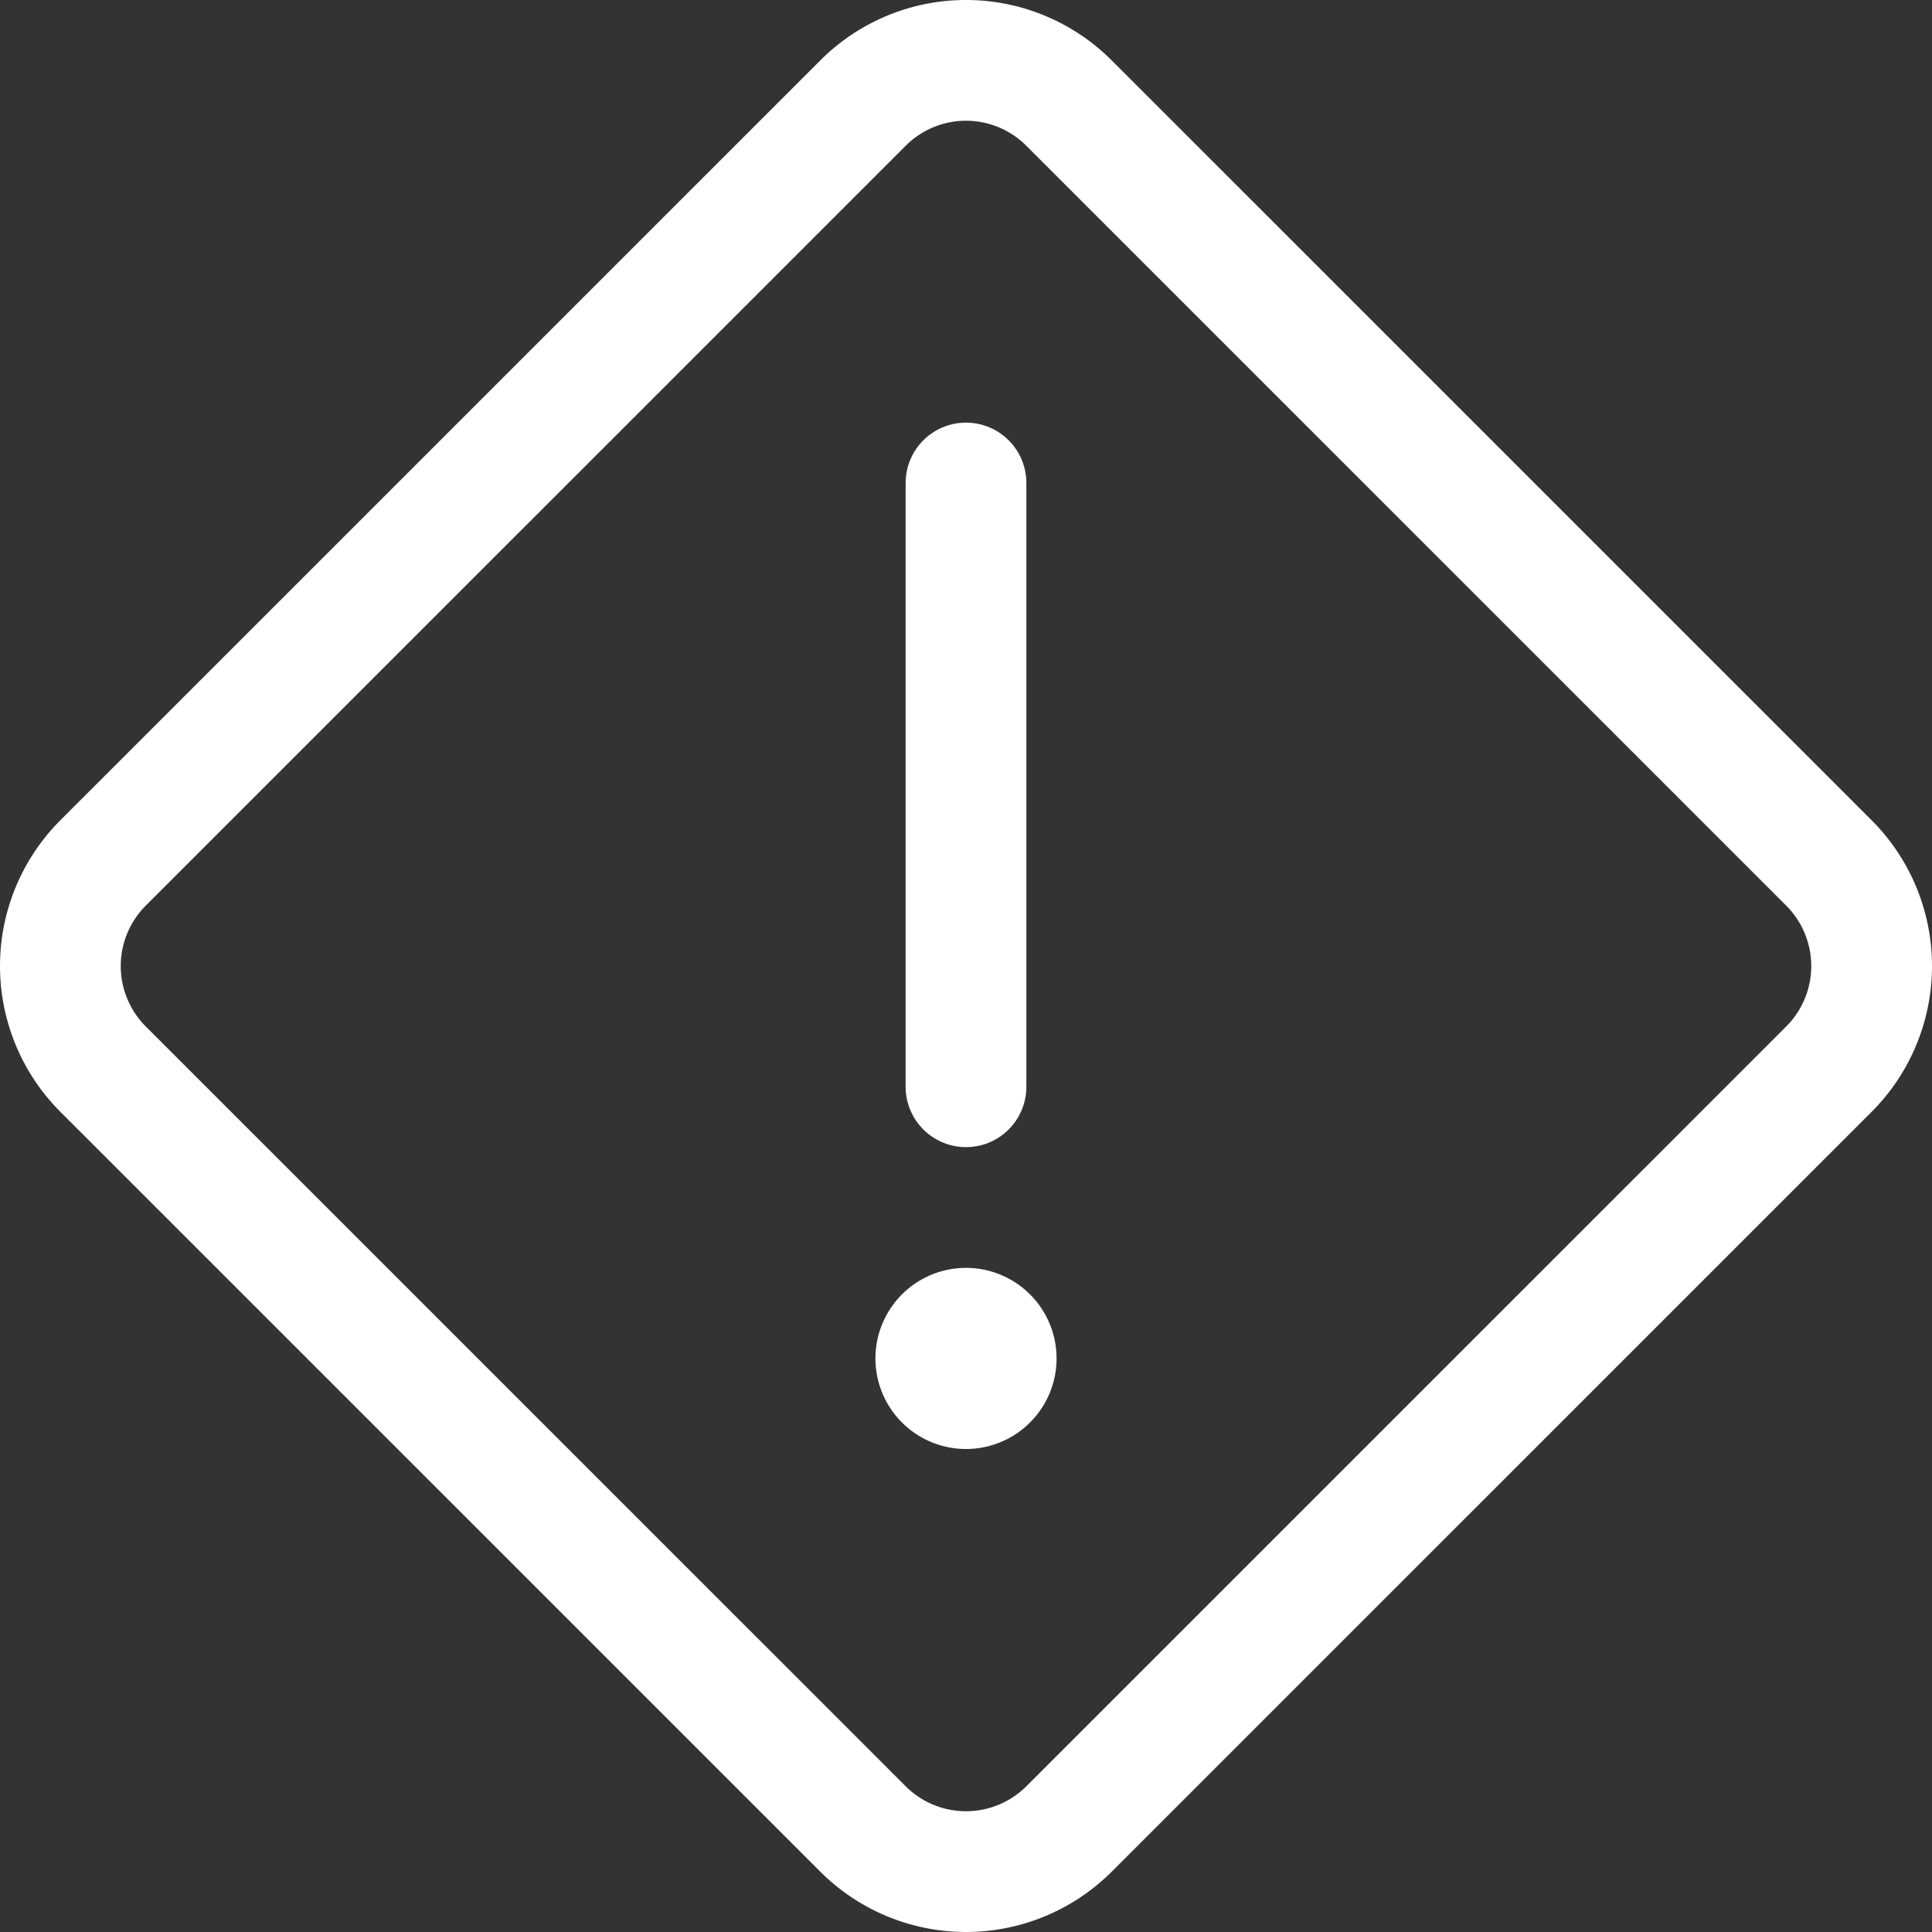
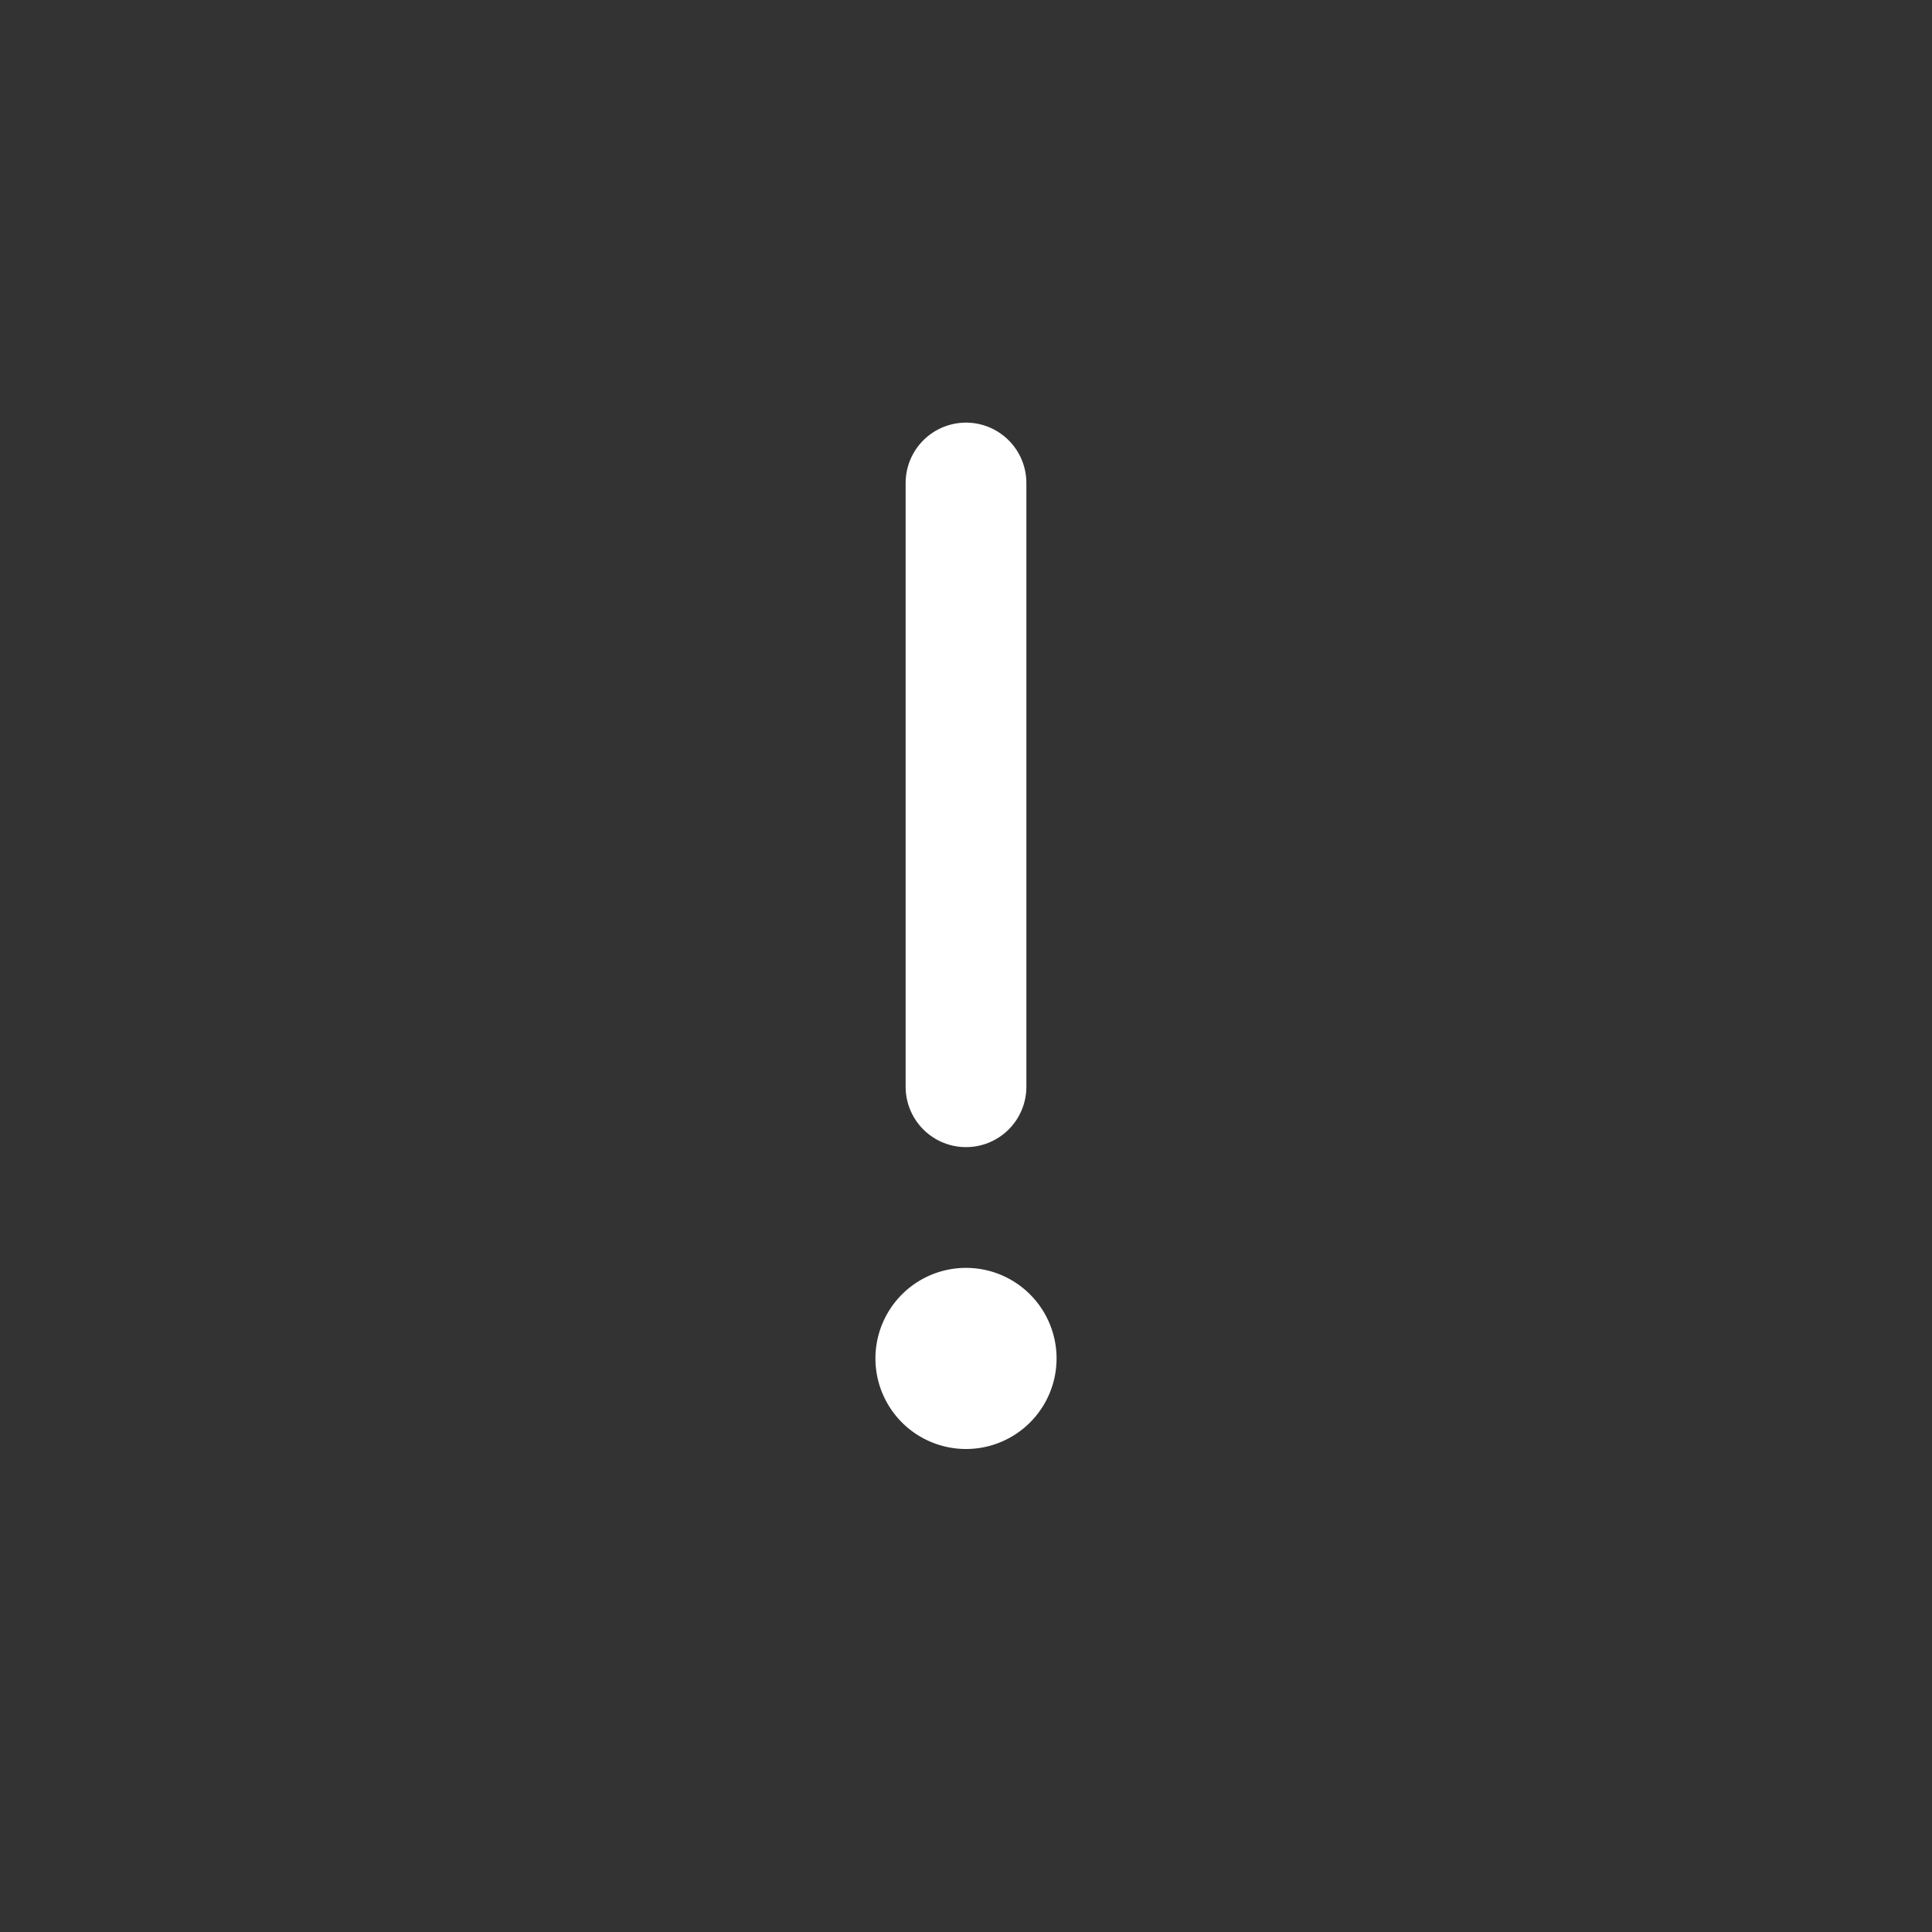
<svg xmlns="http://www.w3.org/2000/svg" width="24" height="24">
  <rect width="100%" height="100%" fill="#333333" stroke="none" />
  <g stroke="#FFF" stroke-width="1.5" fill="none" fill-rule="evenodd" stroke-linecap="round">
    <path d="M12 16.5a.375.375 0 1 0 0 .75.375.375 0 0 0 0-.75" stroke-linejoin="round" />
    <path d="M12 13.5V6" />
-     <path d="M1.28 13.281a1.812 1.812 0 0 1 0-2.561l9.44-9.439a1.808 1.808 0 0 1 2.56 0l9.44 9.439a1.812 1.812 0 0 1 0 2.561l-9.44 9.439a1.811 1.811 0 0 1-2.56 0l-9.44-9.439z" stroke-linejoin="round" />
  </g>
</svg>